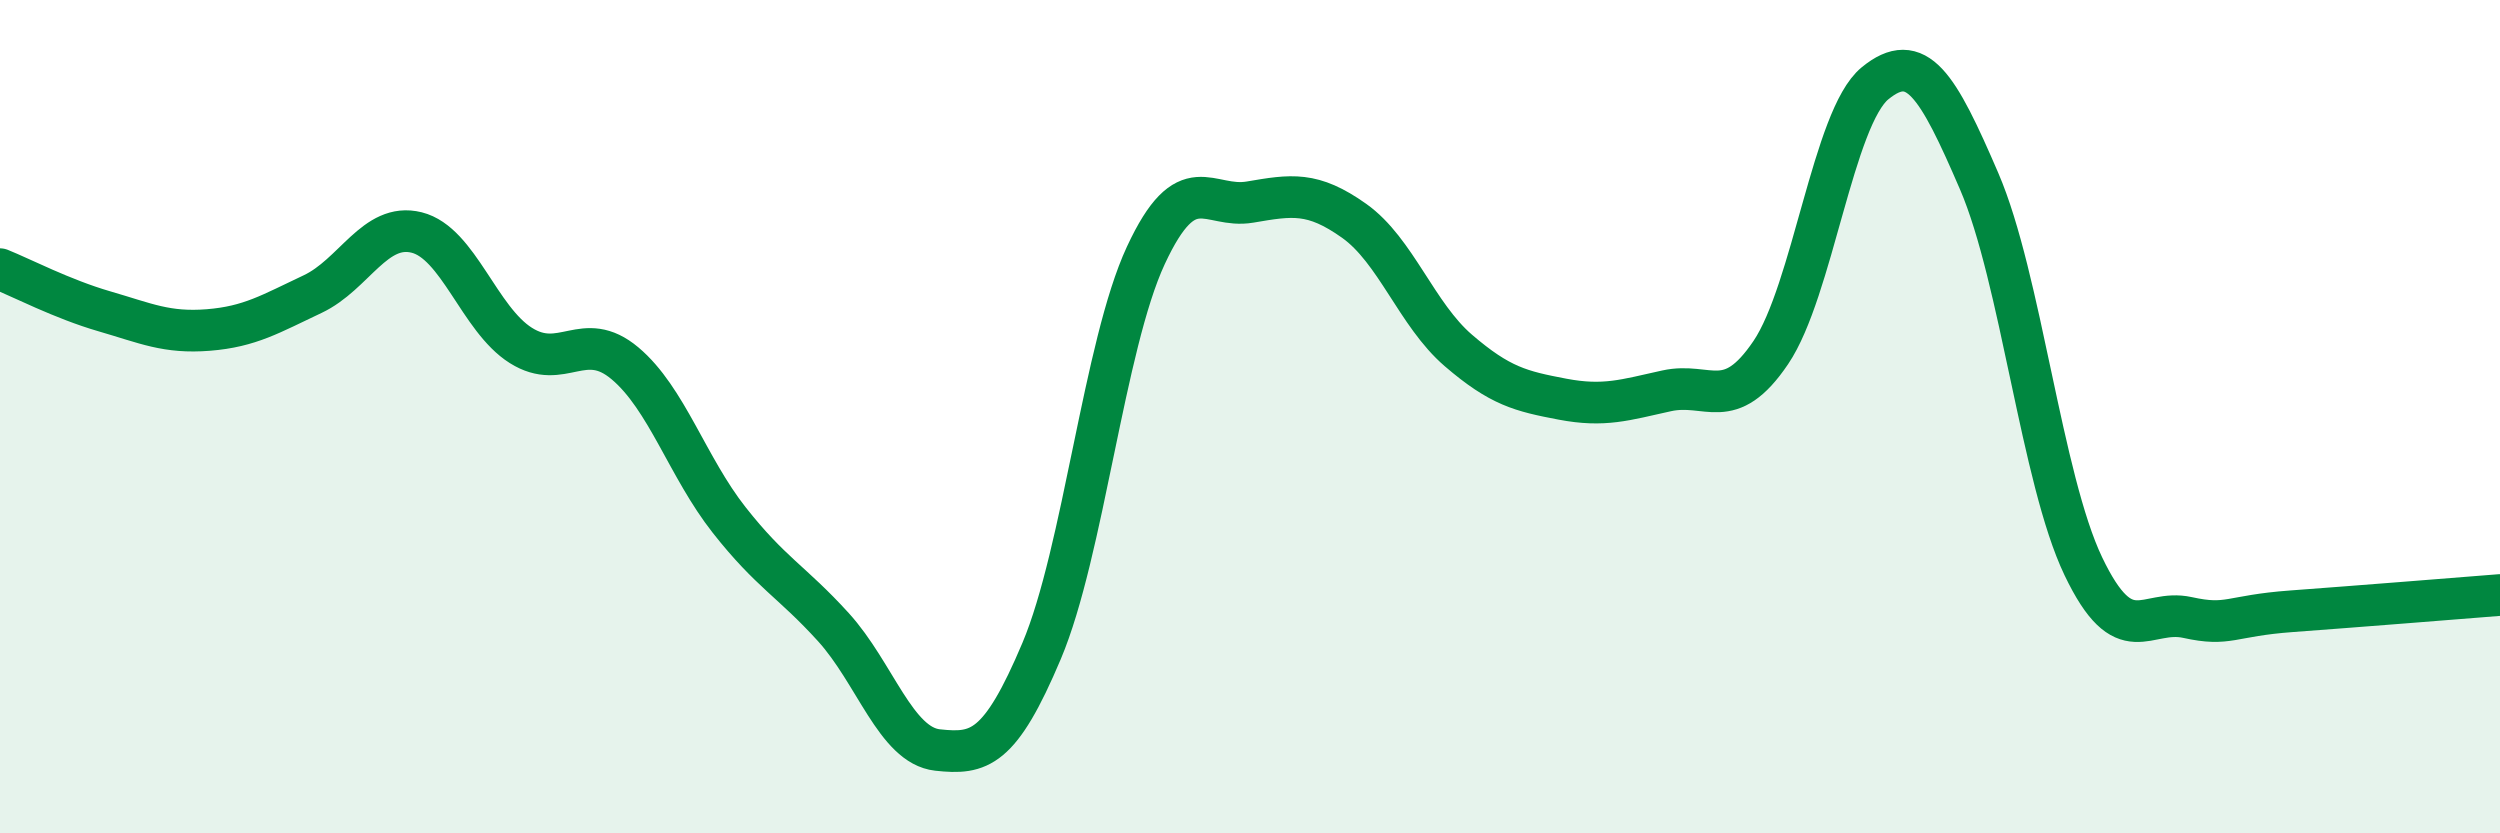
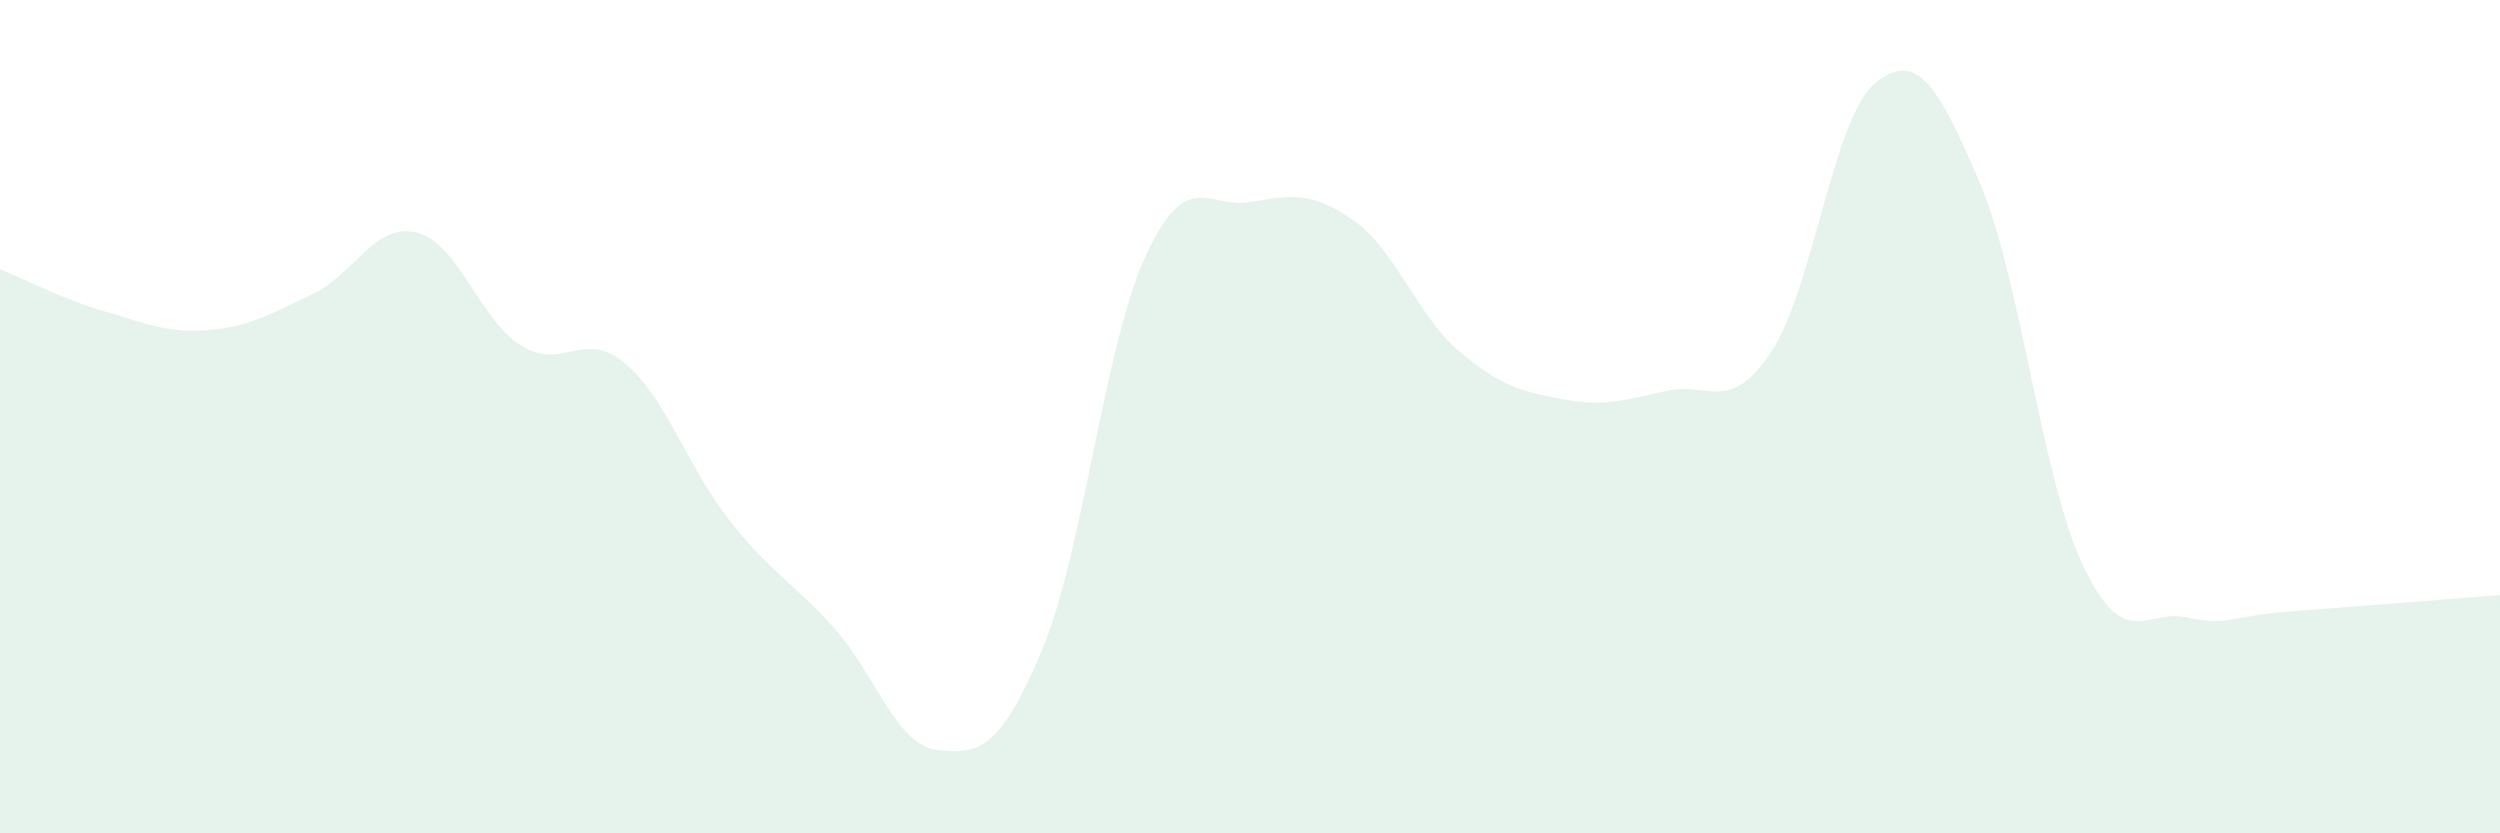
<svg xmlns="http://www.w3.org/2000/svg" width="60" height="20" viewBox="0 0 60 20">
  <path d="M 0,6.46 C 0.5,6.66 1.5,7.18 2.5,7.47 C 3.5,7.76 4,8 5,7.92 C 6,7.84 6.5,7.53 7.5,7.06 C 8.5,6.59 9,5.33 10,5.58 C 11,5.83 11.5,7.66 12.5,8.29 C 13.5,8.92 14,7.88 15,8.72 C 16,9.56 16.5,11.21 17.5,12.48 C 18.5,13.75 19,13.95 20,15.05 C 21,16.15 21.5,17.89 22.5,18 C 23.5,18.11 24,17.99 25,15.62 C 26,13.25 26.5,8.28 27.5,6.13 C 28.5,3.98 29,5.02 30,4.85 C 31,4.68 31.5,4.59 32.5,5.3 C 33.5,6.01 34,7.55 35,8.41 C 36,9.27 36.5,9.39 37.5,9.58 C 38.5,9.77 39,9.6 40,9.38 C 41,9.16 41.5,9.94 42.5,8.46 C 43.5,6.98 44,2.82 45,2 C 46,1.18 46.5,2.03 47.5,4.35 C 48.5,6.67 49,11.5 50,13.59 C 51,15.68 51.5,14.6 52.5,14.82 C 53.5,15.04 53.5,14.78 55,14.67 C 56.5,14.56 59,14.36 60,14.28L60 20L0 20Z" fill="#008740" opacity="0.1" stroke-linecap="round" stroke-linejoin="round" />
-   <path d="M 0,6.46 C 0.5,6.66 1.5,7.18 2.5,7.47 C 3.5,7.76 4,8 5,7.92 C 6,7.84 6.5,7.53 7.5,7.06 C 8.5,6.59 9,5.33 10,5.58 C 11,5.83 11.5,7.66 12.5,8.29 C 13.5,8.92 14,7.88 15,8.72 C 16,9.56 16.5,11.21 17.5,12.48 C 18.5,13.75 19,13.95 20,15.05 C 21,16.15 21.5,17.89 22.5,18 C 23.5,18.11 24,17.99 25,15.62 C 26,13.25 26.5,8.28 27.5,6.13 C 28.5,3.98 29,5.02 30,4.85 C 31,4.68 31.5,4.59 32.5,5.3 C 33.5,6.01 34,7.55 35,8.41 C 36,9.27 36.5,9.39 37.5,9.58 C 38.5,9.77 39,9.6 40,9.38 C 41,9.16 41.5,9.94 42.5,8.46 C 43.5,6.98 44,2.82 45,2 C 46,1.18 46.5,2.03 47.5,4.35 C 48.5,6.67 49,11.5 50,13.59 C 51,15.68 51.5,14.6 52.5,14.82 C 53.5,15.04 53.5,14.78 55,14.67 C 56.5,14.56 59,14.36 60,14.28" stroke="#008740" stroke-width="1" fill="none" stroke-linecap="round" stroke-linejoin="round" />
</svg>